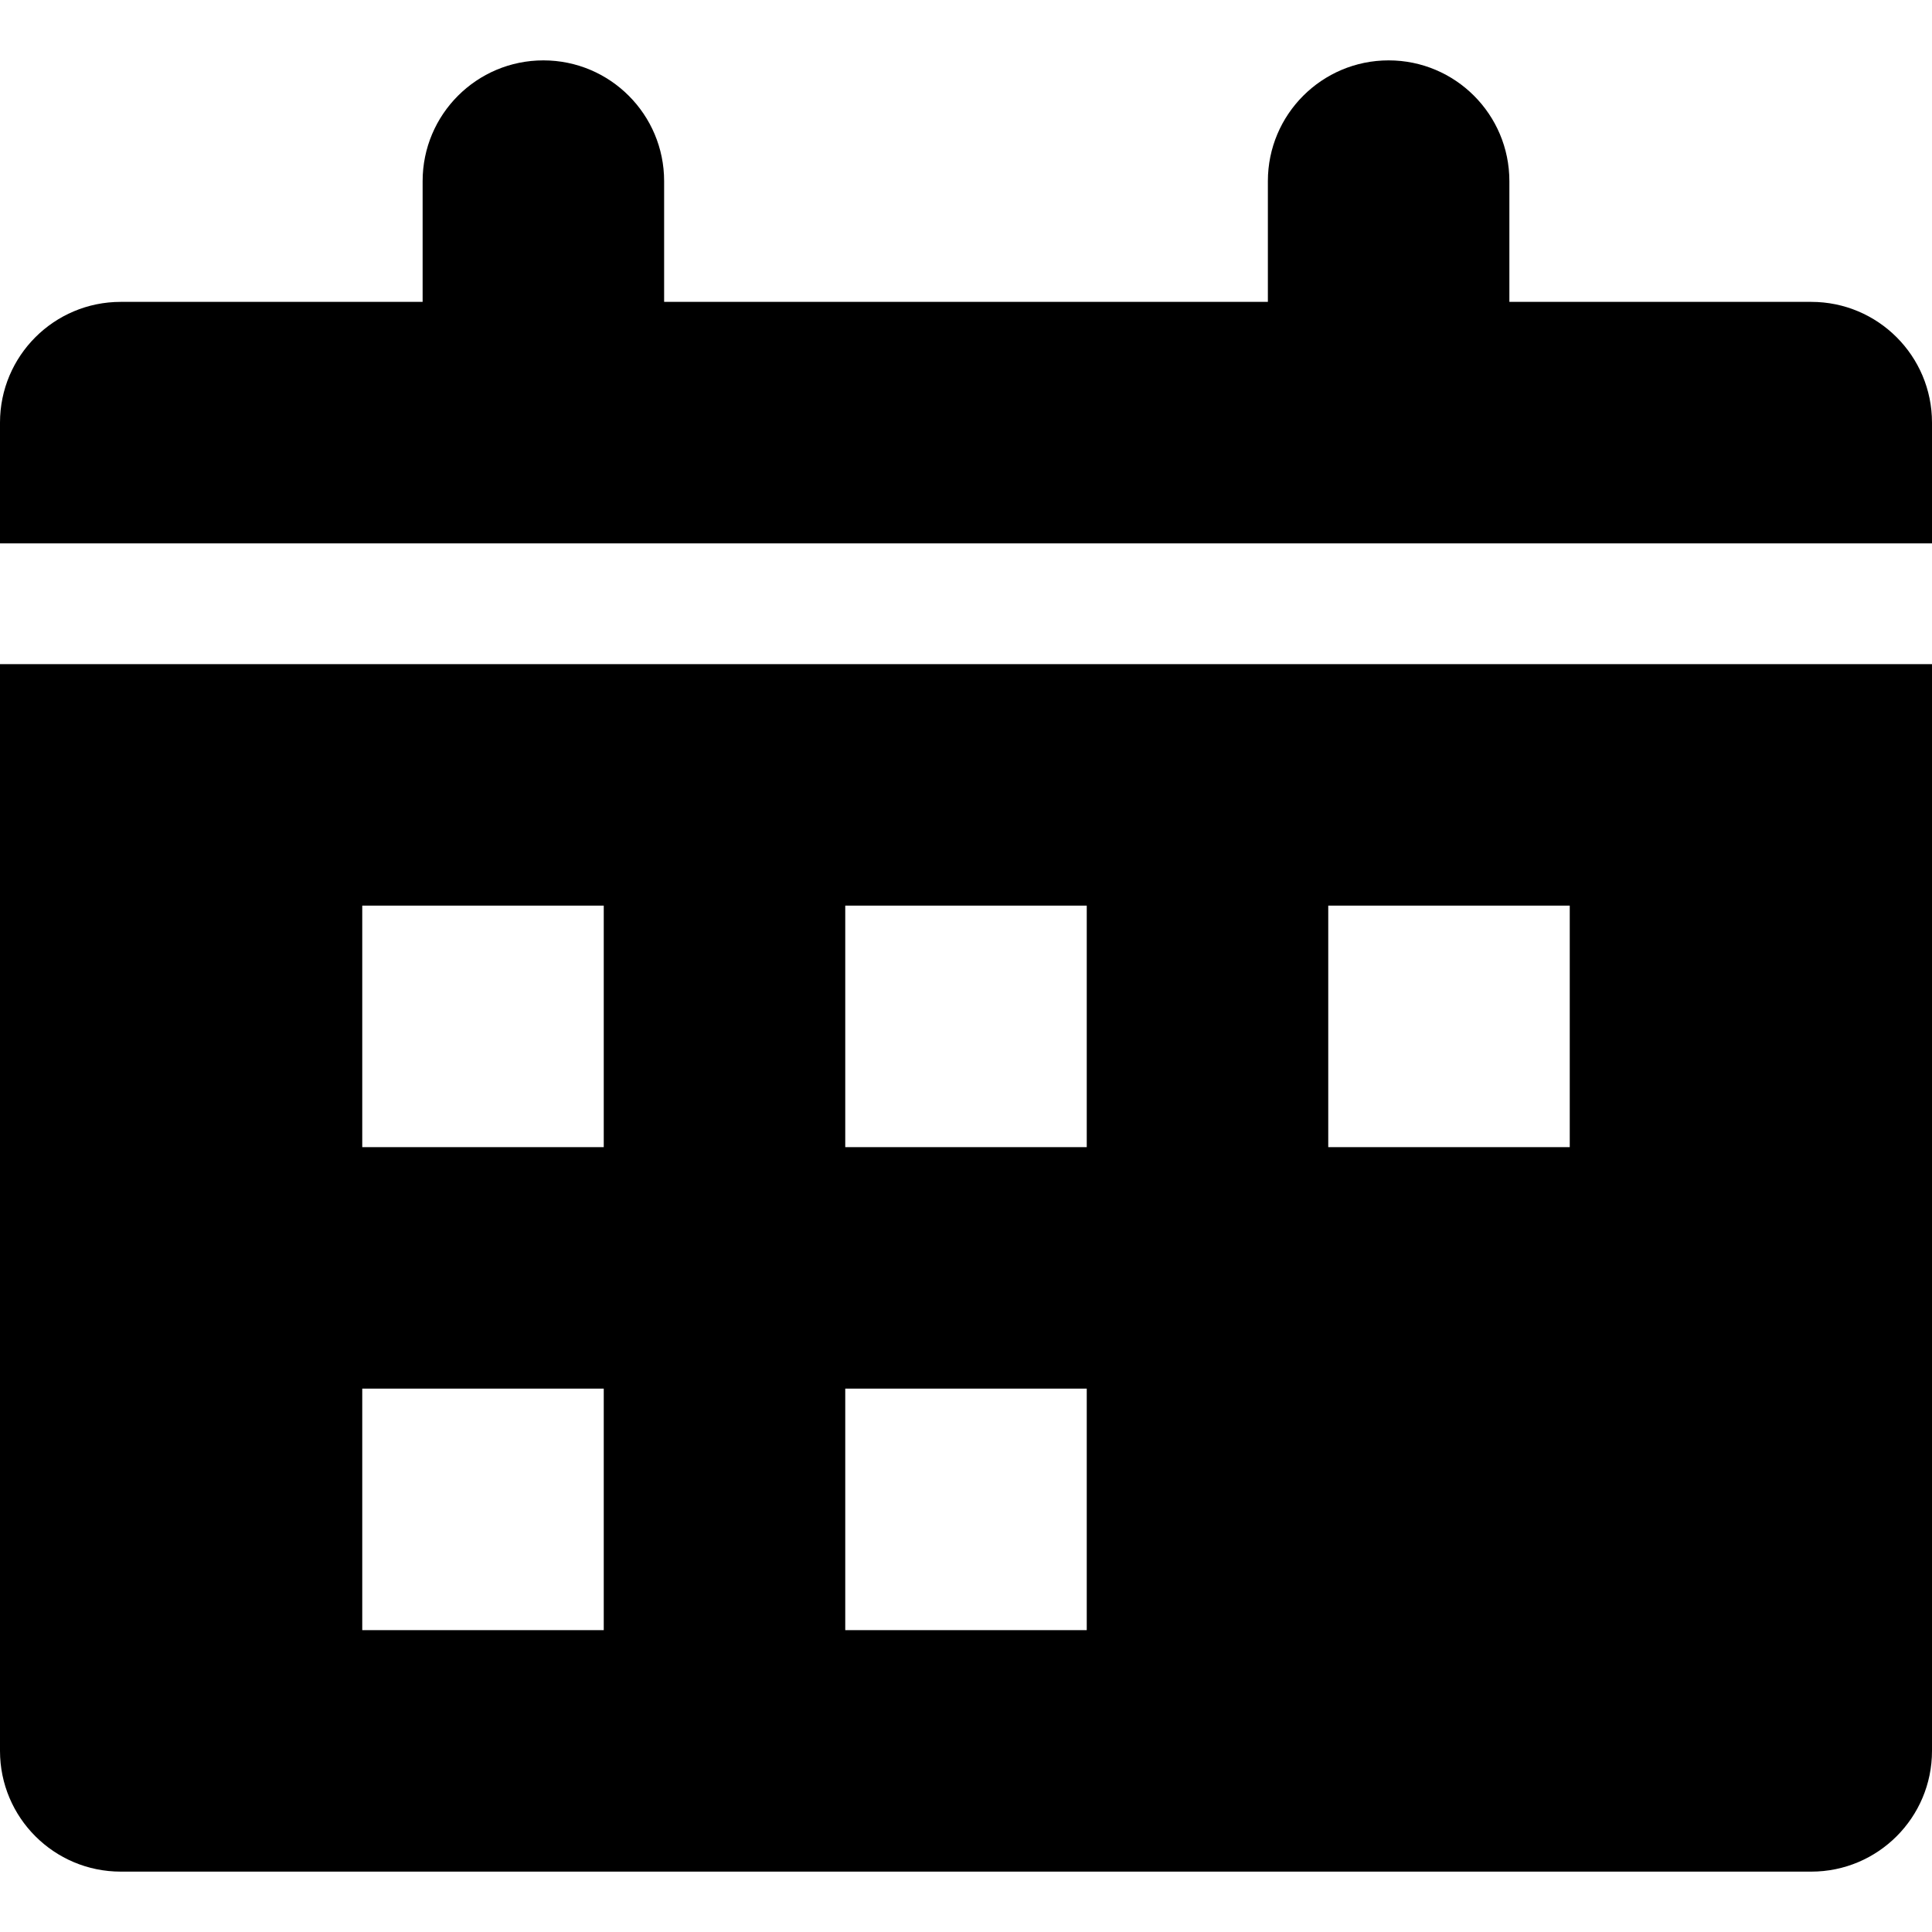
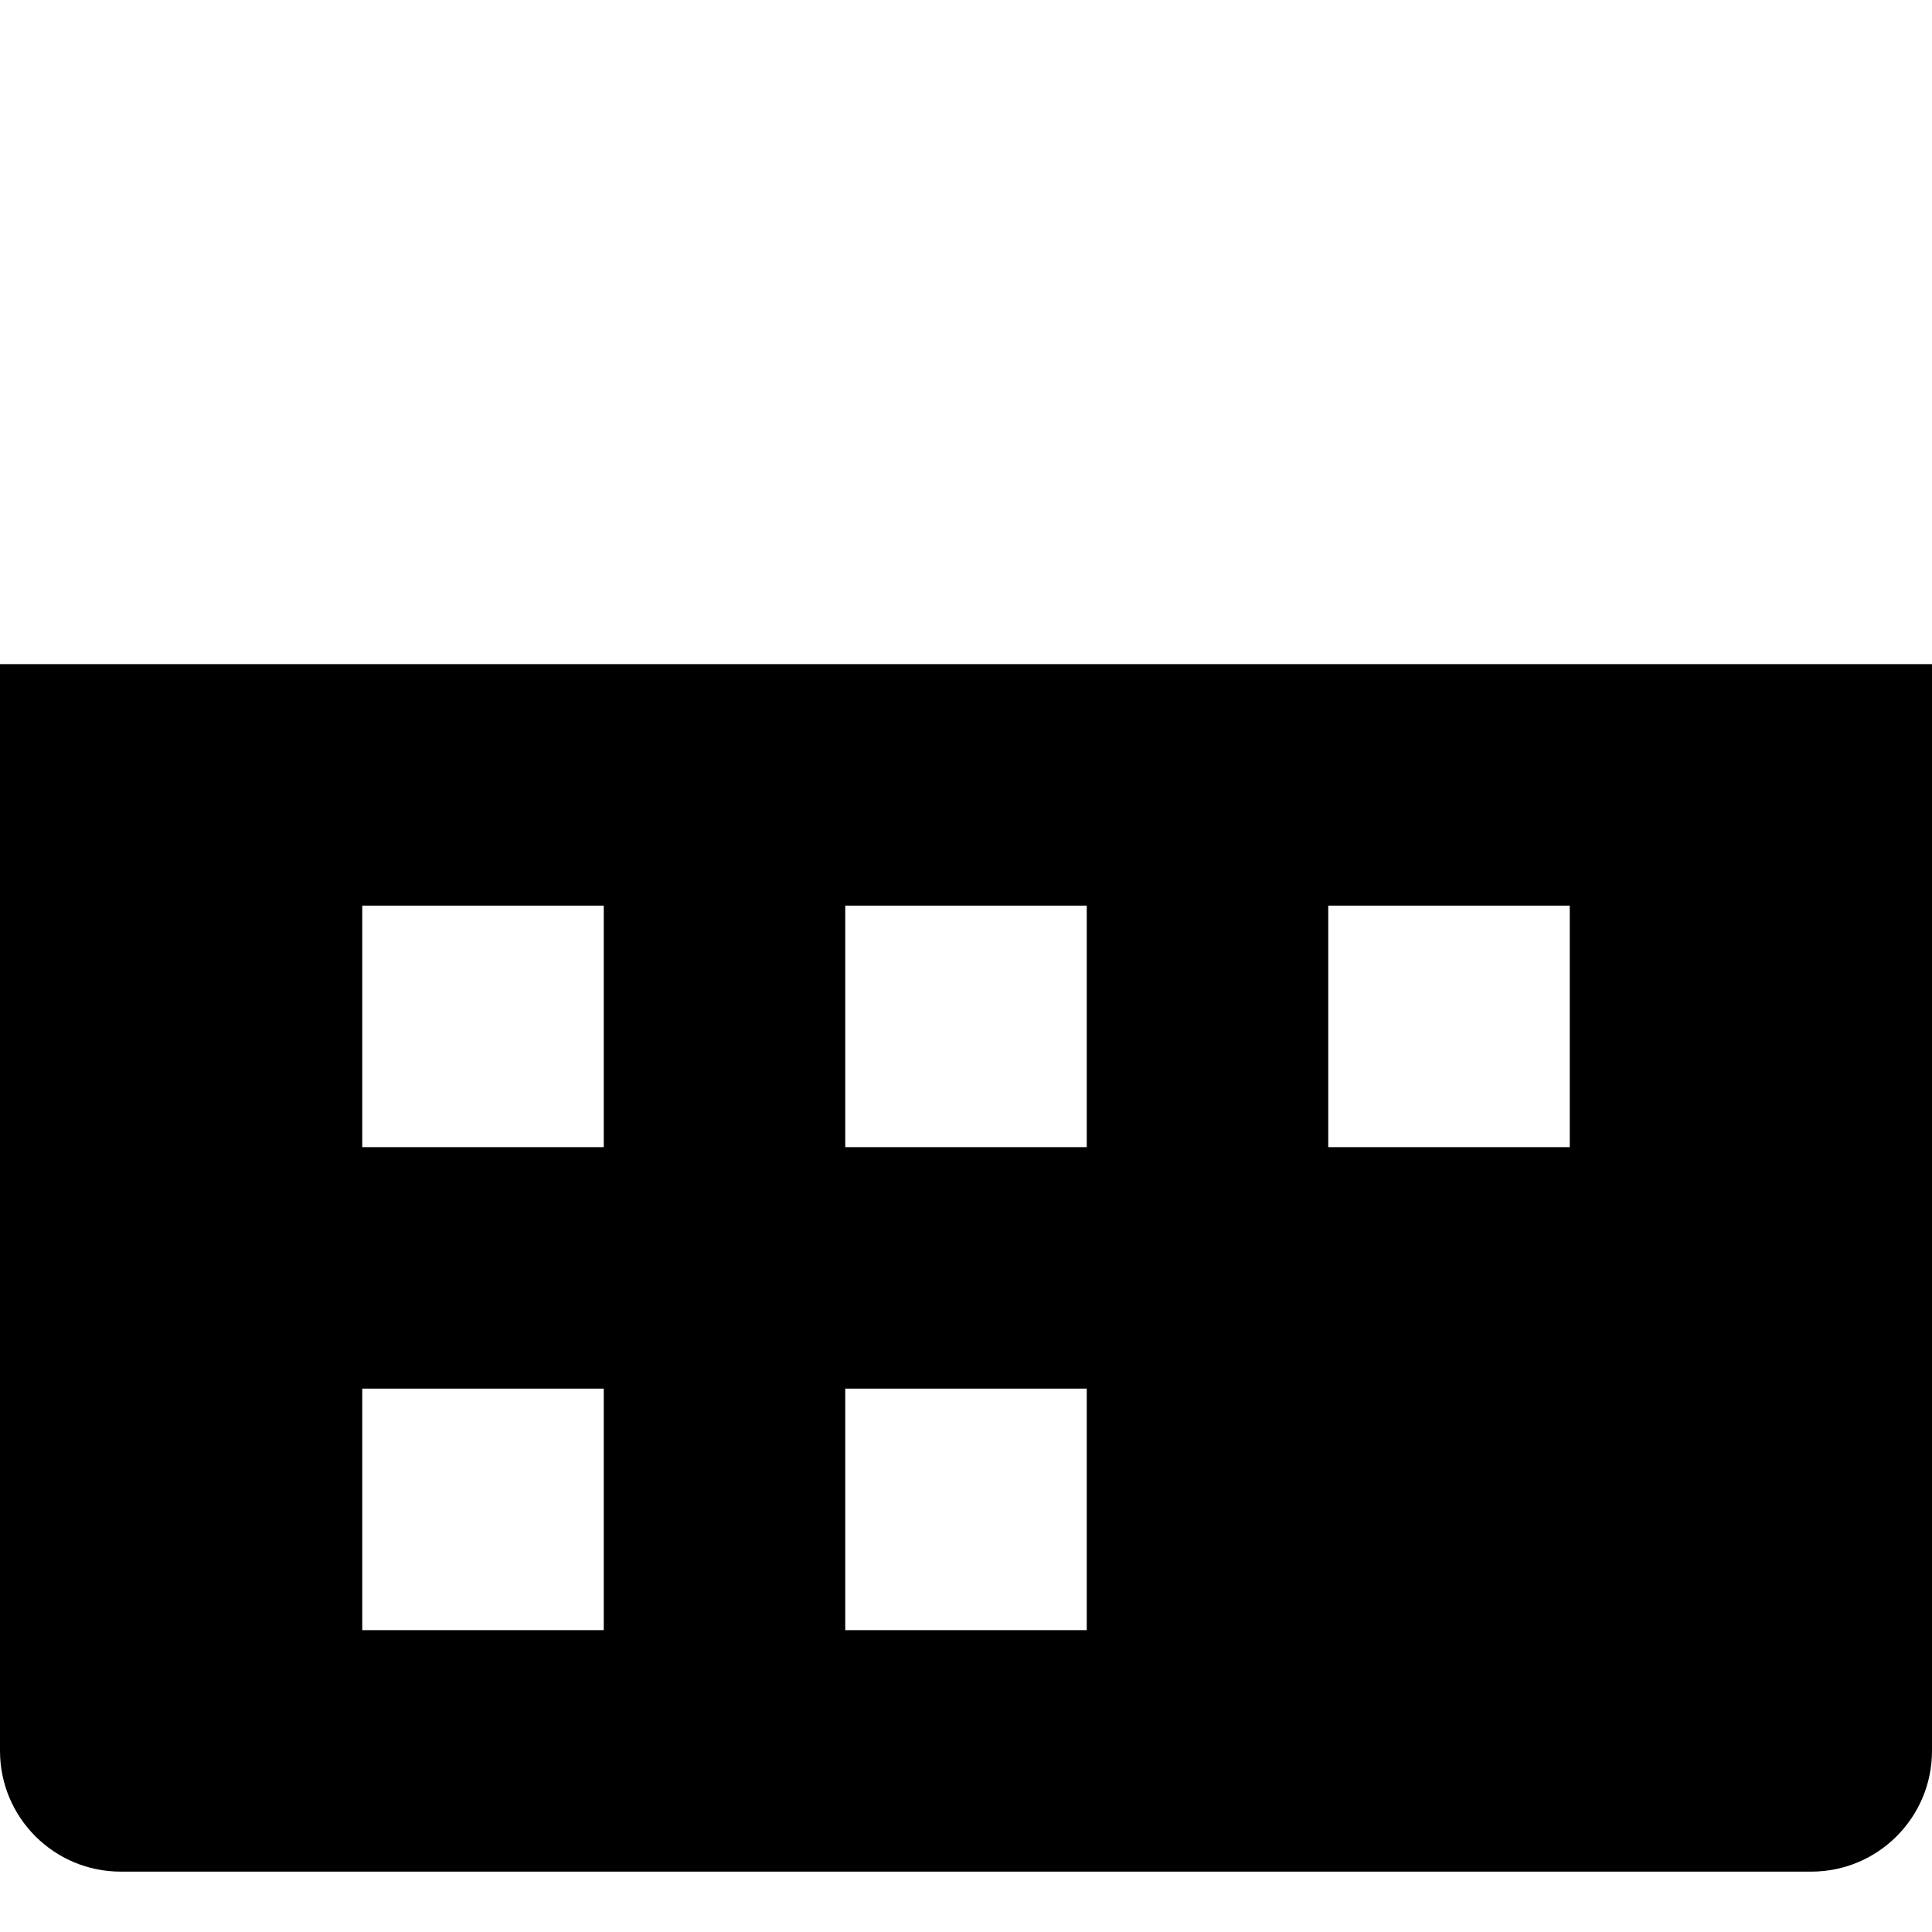
<svg xmlns="http://www.w3.org/2000/svg" fill="#000000" height="800px" width="800px" version="1.1" id="Capa_1" viewBox="0 0 512 512" xml:space="preserve">
  <g>
-     <path d="M480,80h-80V48c0-17.672-14.328-32-32-32c-17.672,0-32,14.328-32,32v32H176V48c0-17.672-14.328-32-32-32   c-17.672,0-32,14.328-32,32v32H32C14.326,80,0,94.326,0,112v32h512v-32C512,94.326,497.674,80,480,80z" />
-     <path d="M0,464c0,17.674,14.326,32,32,32h448c17.674,0,32-14.326,32-32V176H0V464z M352,240h64v64h-64V240z M224,240h64v64h-64V240   z M224,368h64v64h-64V368z M96,240h64v64H96V240z M96,368h64v64H96V368z" />
+     <path d="M0,464c0,17.674,14.326,32,32,32h448c17.674,0,32-14.326,32-32V176H0V464M352,240h64v64h-64V240z M224,240h64v64h-64V240   z M224,368h64v64h-64V368z M96,240h64v64H96V240z M96,368h64v64H96V368z" />
  </g>
</svg>